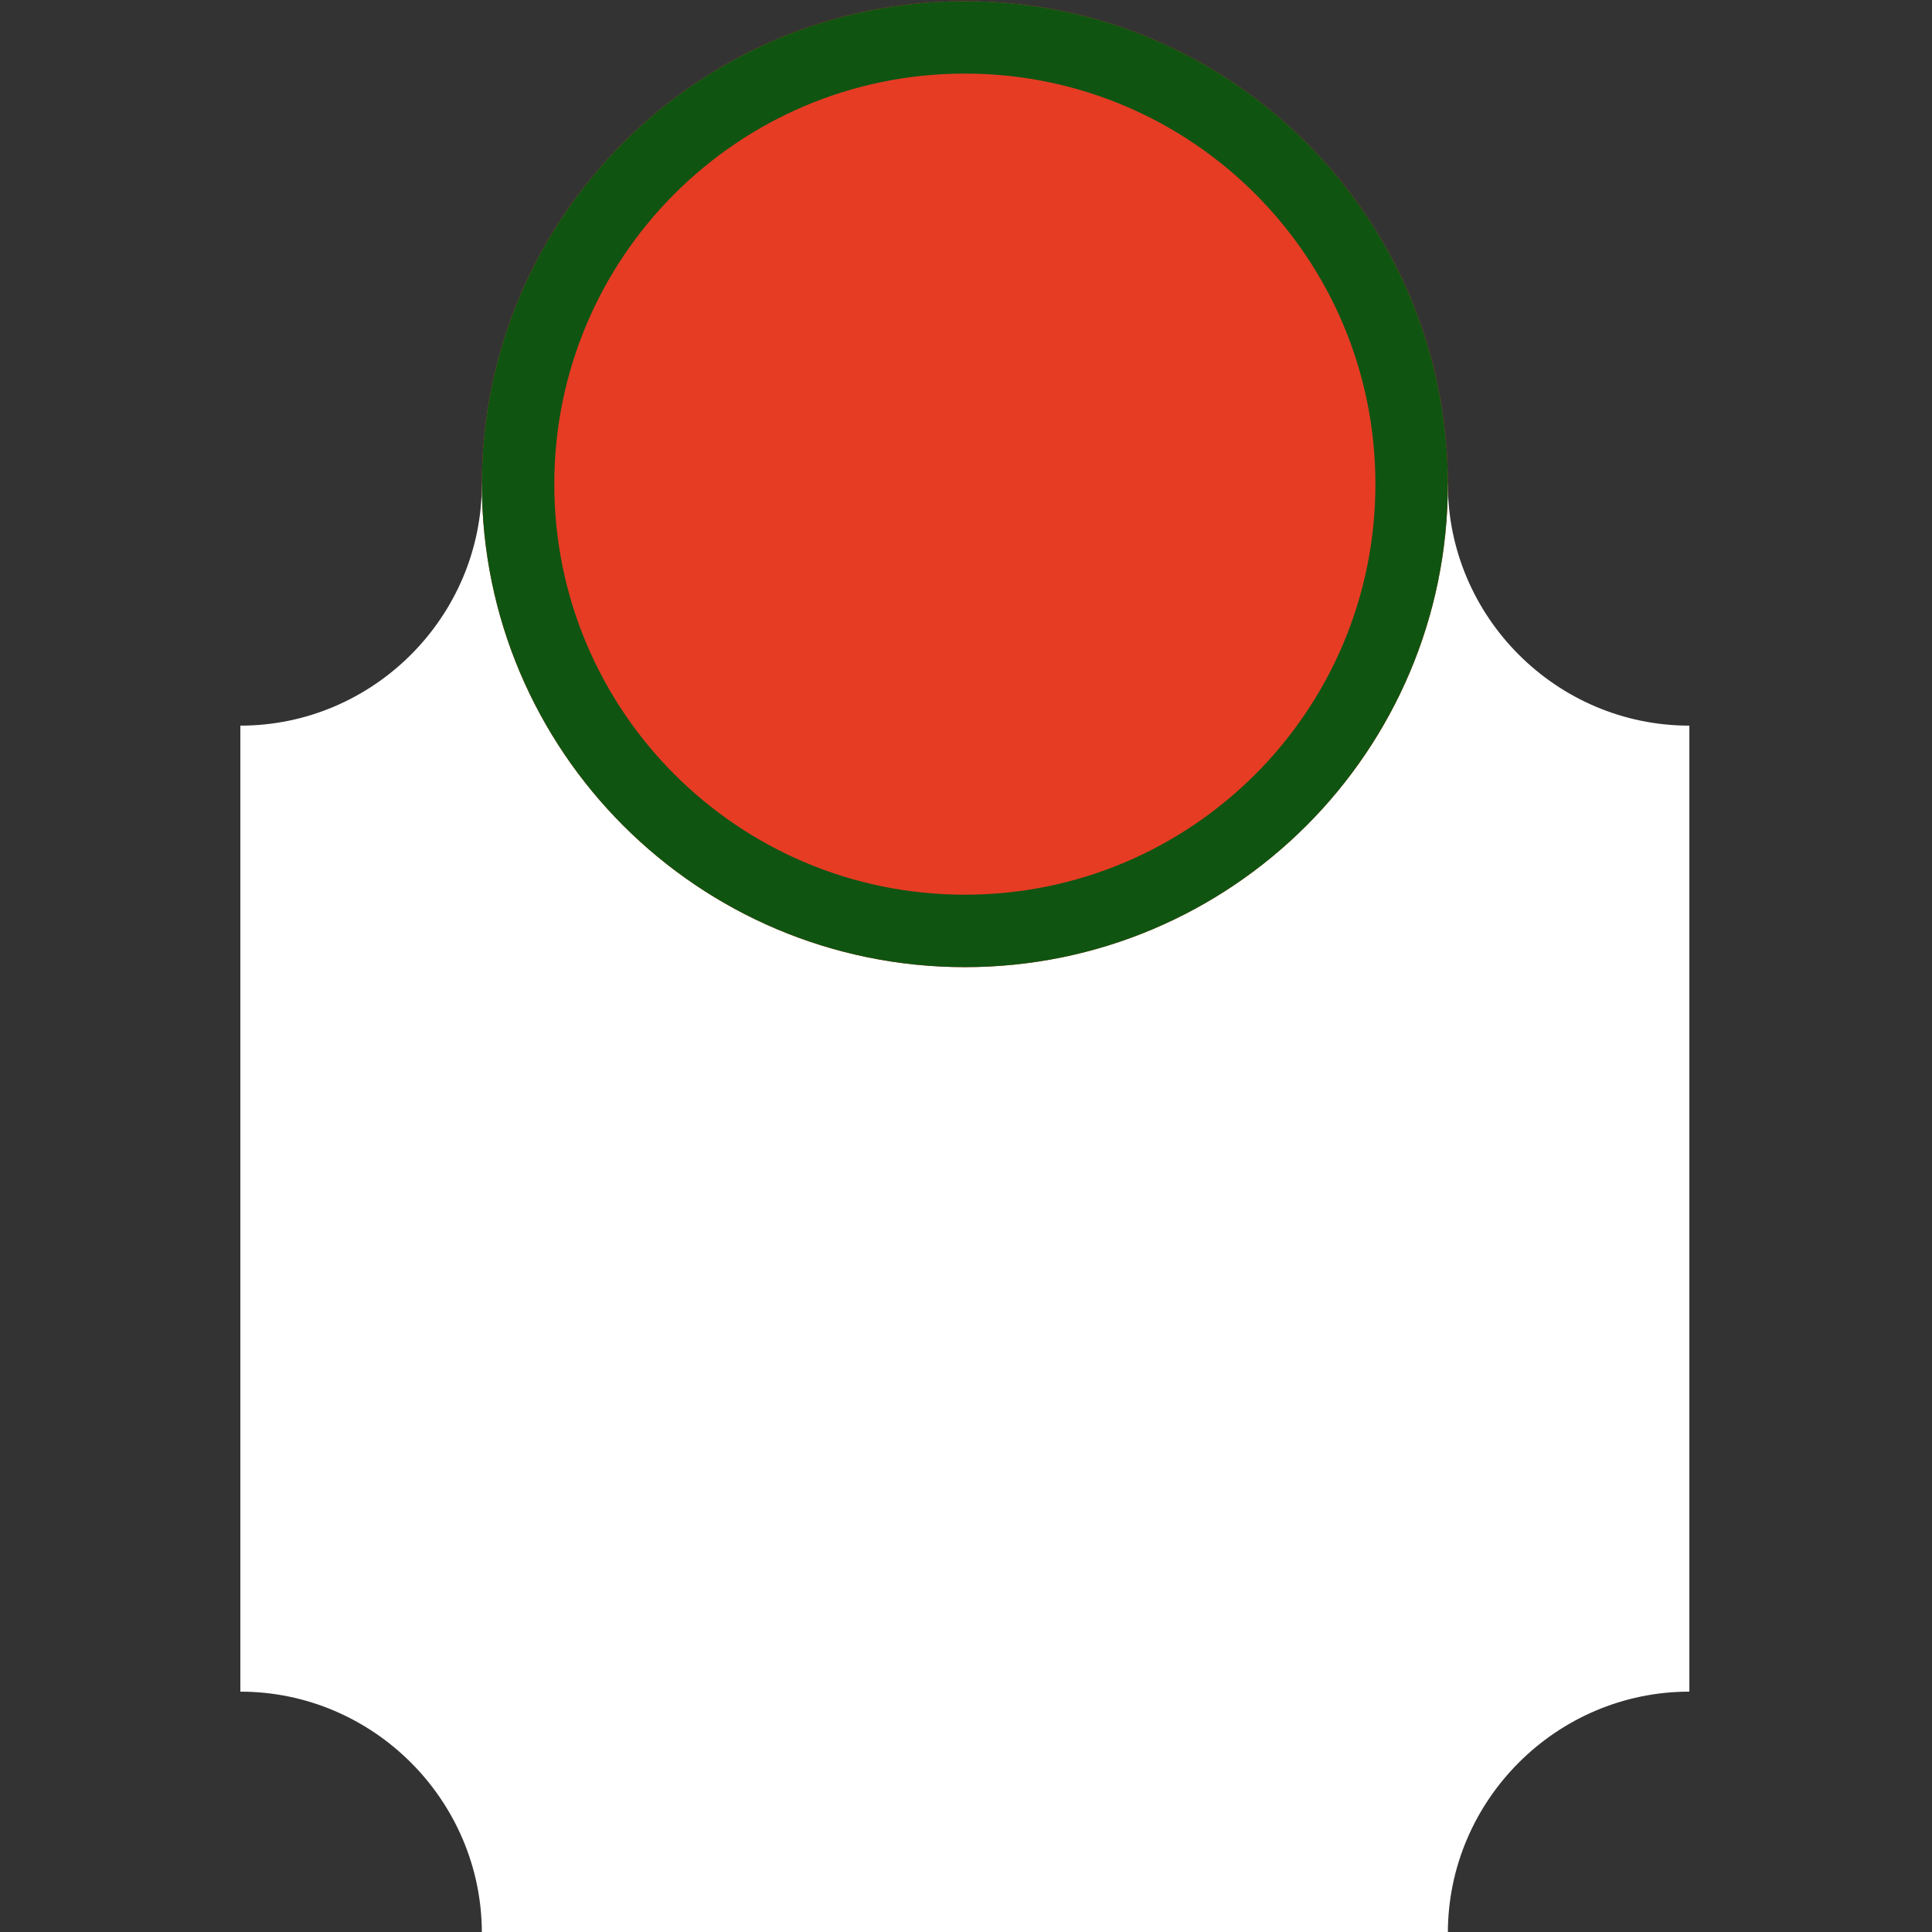
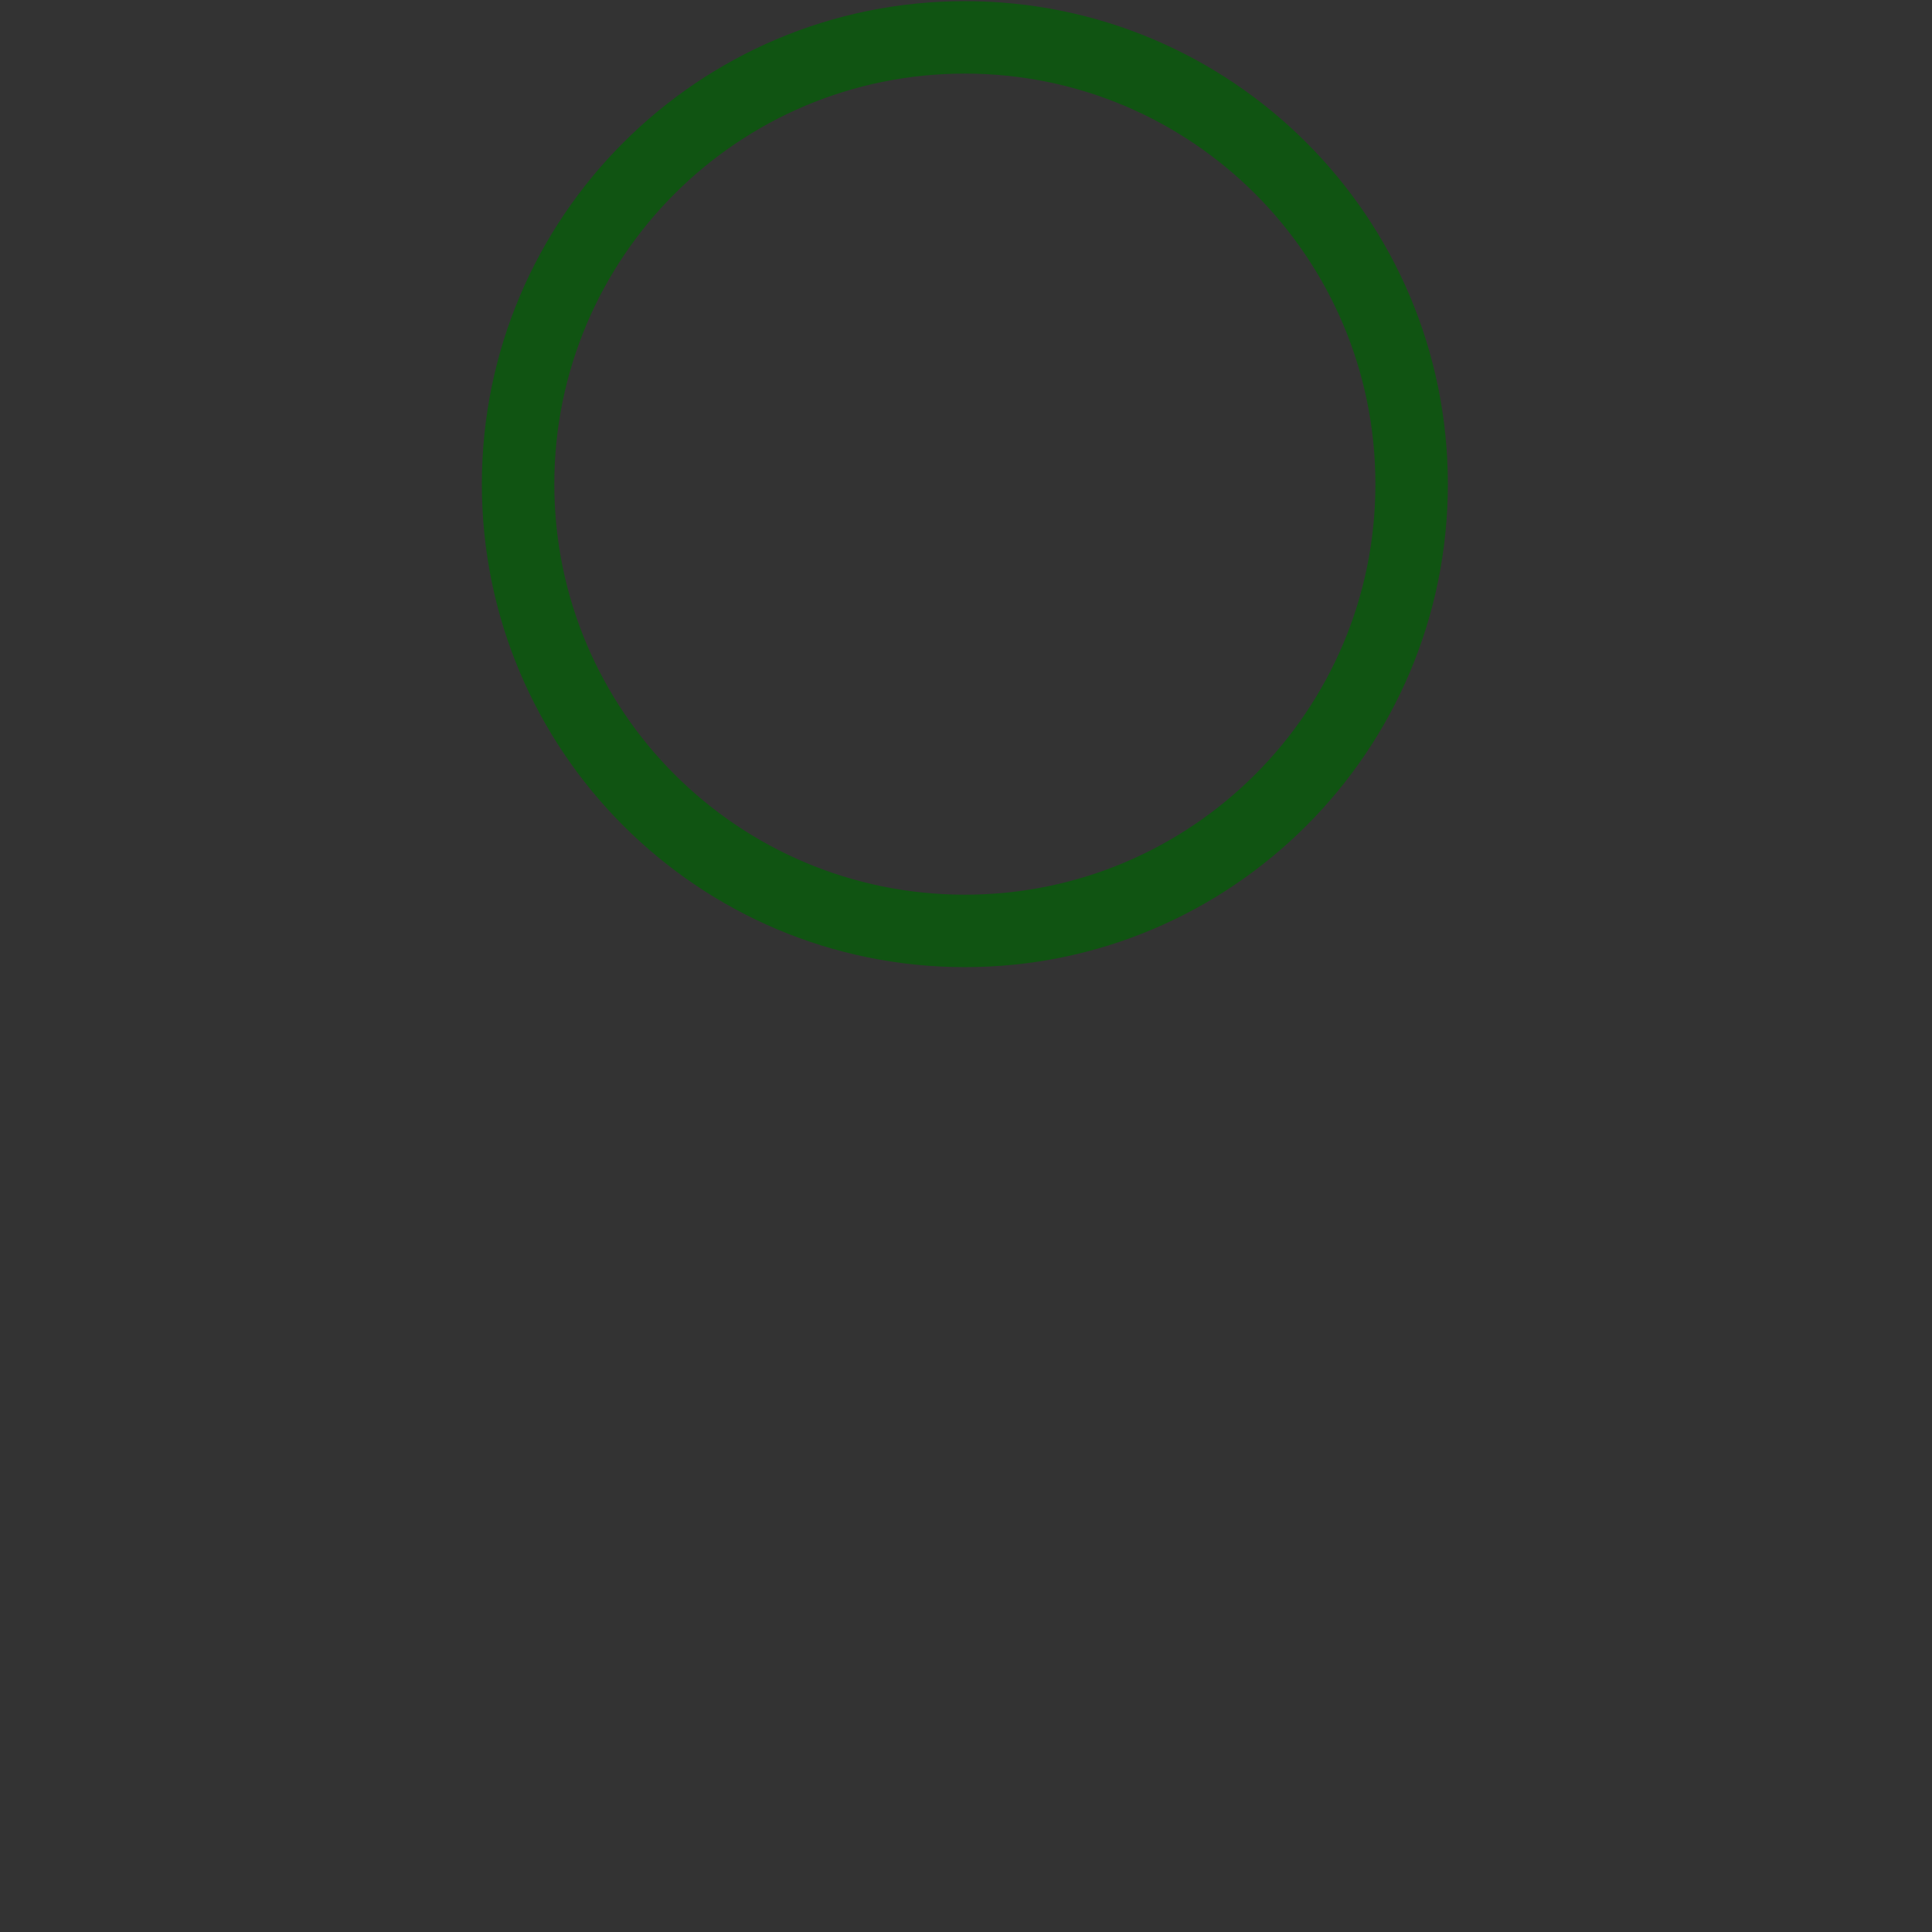
<svg xmlns="http://www.w3.org/2000/svg" xml:space="preserve" width="80mm" height="80mm" version="1.1" style="shape-rendering:geometricPrecision; text-rendering:geometricPrecision; image-rendering:optimizeQuality; fill-rule:evenodd; clip-rule:evenodd" viewBox="0 0 8000 8000">
  <rect x="0" y="0" width="8000" height="8000" fill="#333333" stroke="none" />
  <defs>
    <style type="text/css">
   
    .fil1 {fill:#E63C24}
    .fil2 {fill:#105412}
    .fil0 {fill:white}
   
  </style>
  </defs>
  <g id="Слой_x0020_1">
-     <path class="fil0" d="M1995.27 2004.73l4000 0c0,549.99 450,1000 1000,1000l0 4000c-550,0 -1000,450.01 -1000,1000l-4000 0c0,-549.99 -450,-1000 -1000,-1000l0 -4000c550,0 1000,-450.01 1000,-1000z" />
    <g>
-       <path class="fil1" d="M3995.27 4.73c1104.57,0 2000,895.43 2000,2000 0,1104.57 -895.43,2000 -2000,2000 -1104.57,0 -2000,-895.43 -2000,-2000 0,-1104.57 895.43,-2000 2000,-2000z" />
      <path id="_1" class="fil2" d="M3995.27 4.73c1104.57,0 2000,895.43 2000,2000 0,1104.57 -895.43,2000 -2000,2000 -1104.57,0 -2000,-895.43 -2000,-2000 0,-1104.57 895.43,-2000 2000,-2000zm1202.1 797.9c-307.61,-307.62 -732.63,-497.9 -1202.1,-497.9 -469.47,0 -894.49,190.28 -1202.1,497.9 -307.62,307.61 -497.9,732.63 -497.9,1202.1 0,469.46 190.28,894.48 497.9,1202.1 307.61,307.62 732.63,497.9 1202.1,497.9 469.47,0 894.49,-190.28 1202.1,-497.9 307.62,-307.62 497.9,-732.64 497.9,-1202.1 0,-469.47 -190.28,-894.49 -497.9,-1202.1z" />
    </g>
  </g>
</svg>